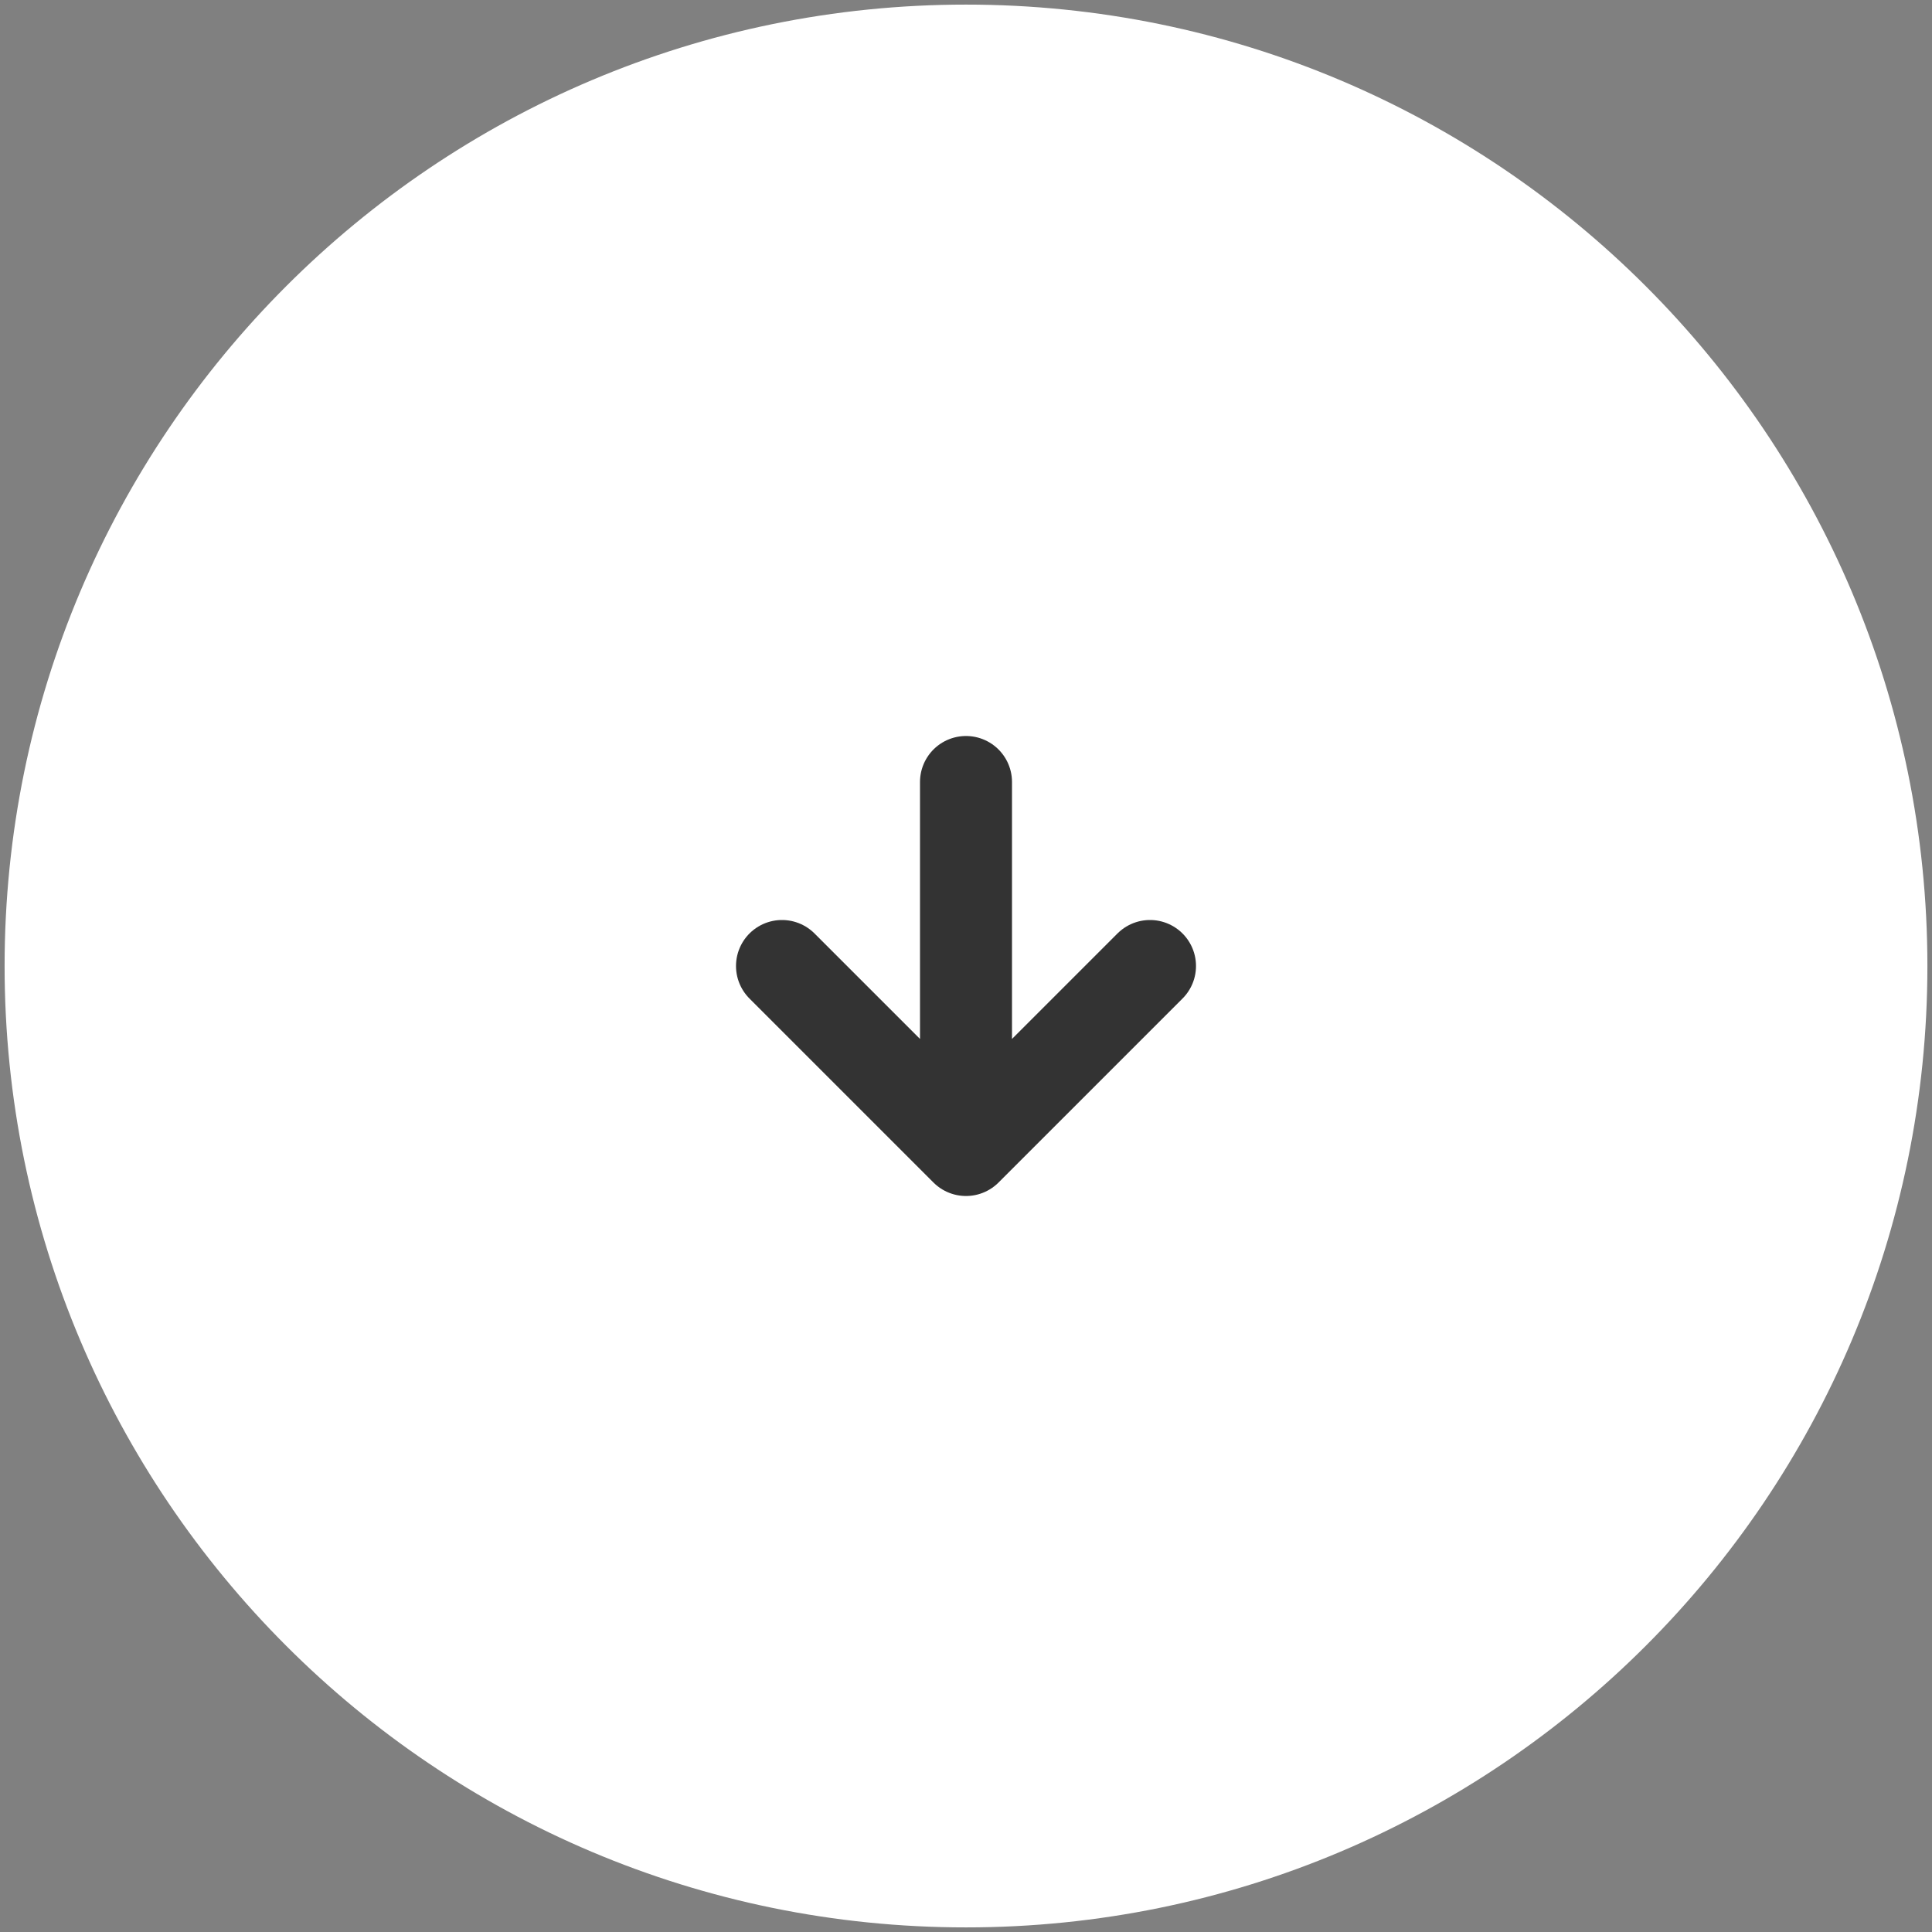
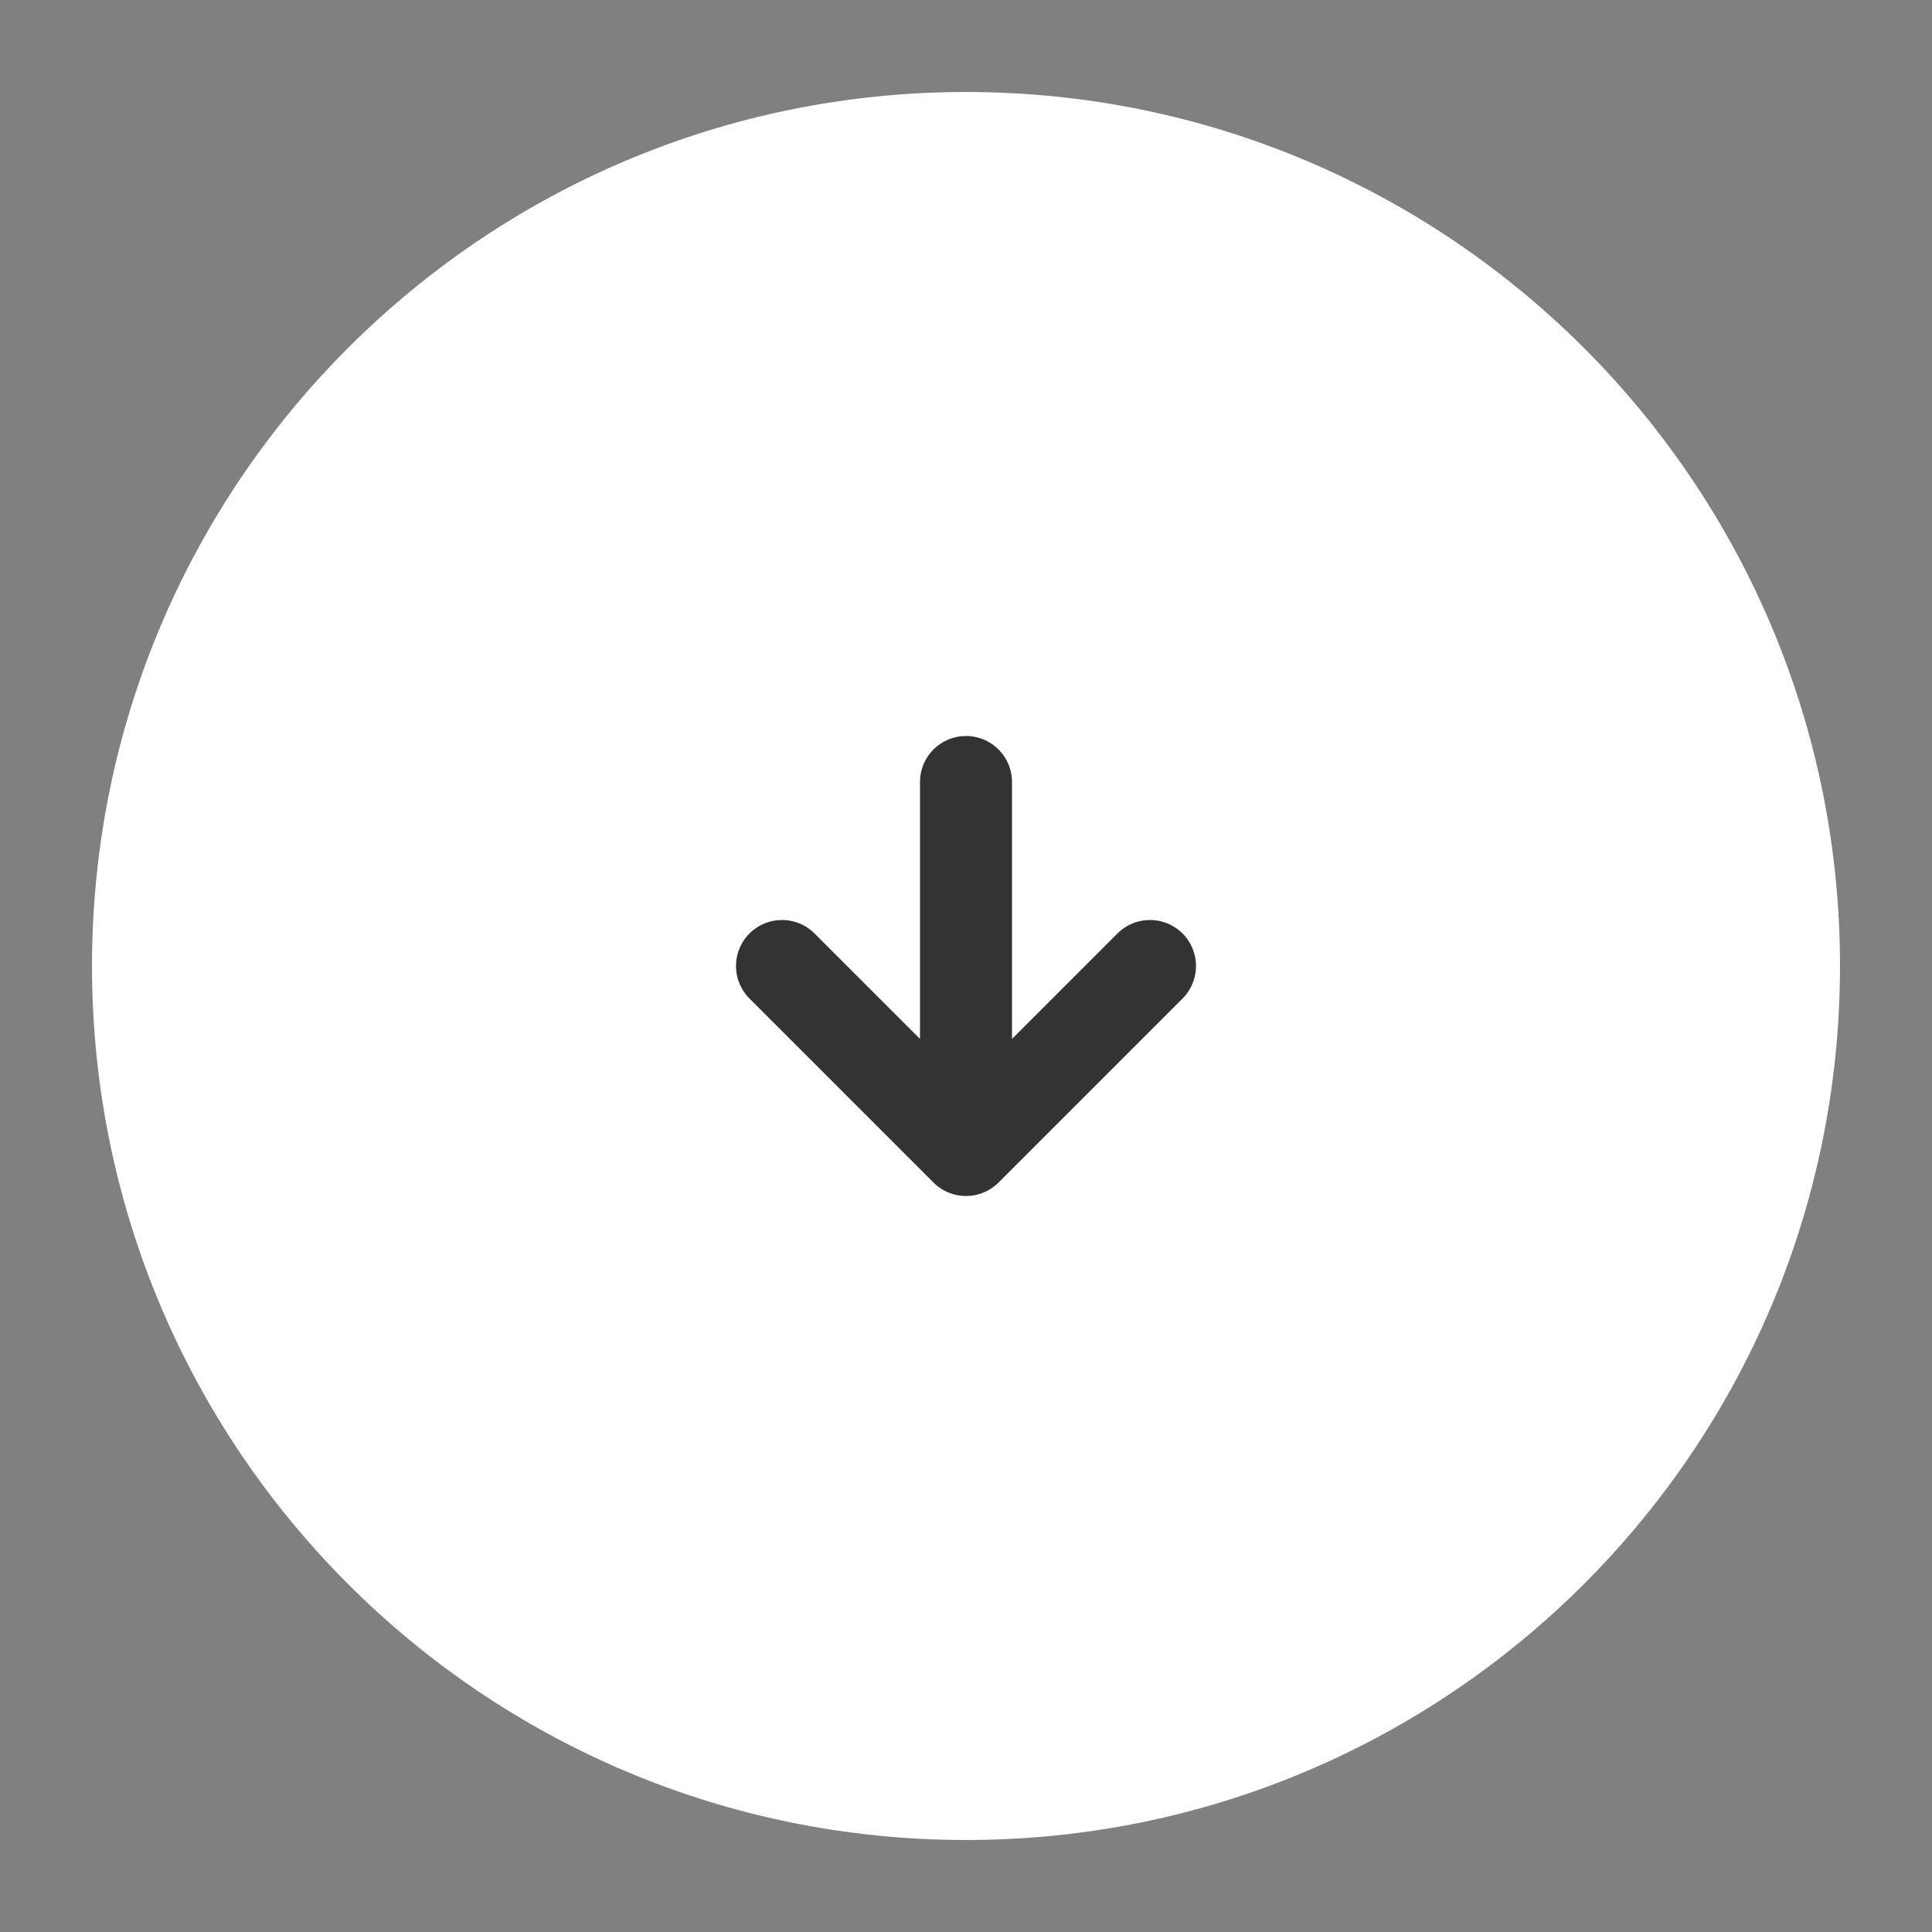
<svg xmlns="http://www.w3.org/2000/svg" width="42" height="42" viewBox="0 0 42 42" fill="none">
  <rect x="0" y="0" width="42" height="42" fill="#808080" stroke="none" />
  <path d="M13.4 21L21 28.6ZM21 28.6L28.6 21ZM21 28.6V13.4ZM40 21C40 31.493 31.493 40 21 40C10.507 40 2 31.493 2 21C2 10.507 10.507 2 21 2C31.493 2 40 10.507 40 21Z" fill="white" />
-   <path d="M13.4 21L21 28.6M21 28.6L28.6 21M21 28.6V13.4M40 21C40 31.493 31.493 40 21 40C10.507 40 2 31.493 2 21C2 10.507 10.507 2 21 2C31.493 2 40 10.507 40 21Z" stroke="white" stroke-width="3.8" stroke-linecap="round" stroke-linejoin="round" />
  <path d="M17 21L21 25M21 25L25 21M21 25V17" stroke="#333333" stroke-width="2" stroke-linecap="round" stroke-linejoin="round" />
</svg>